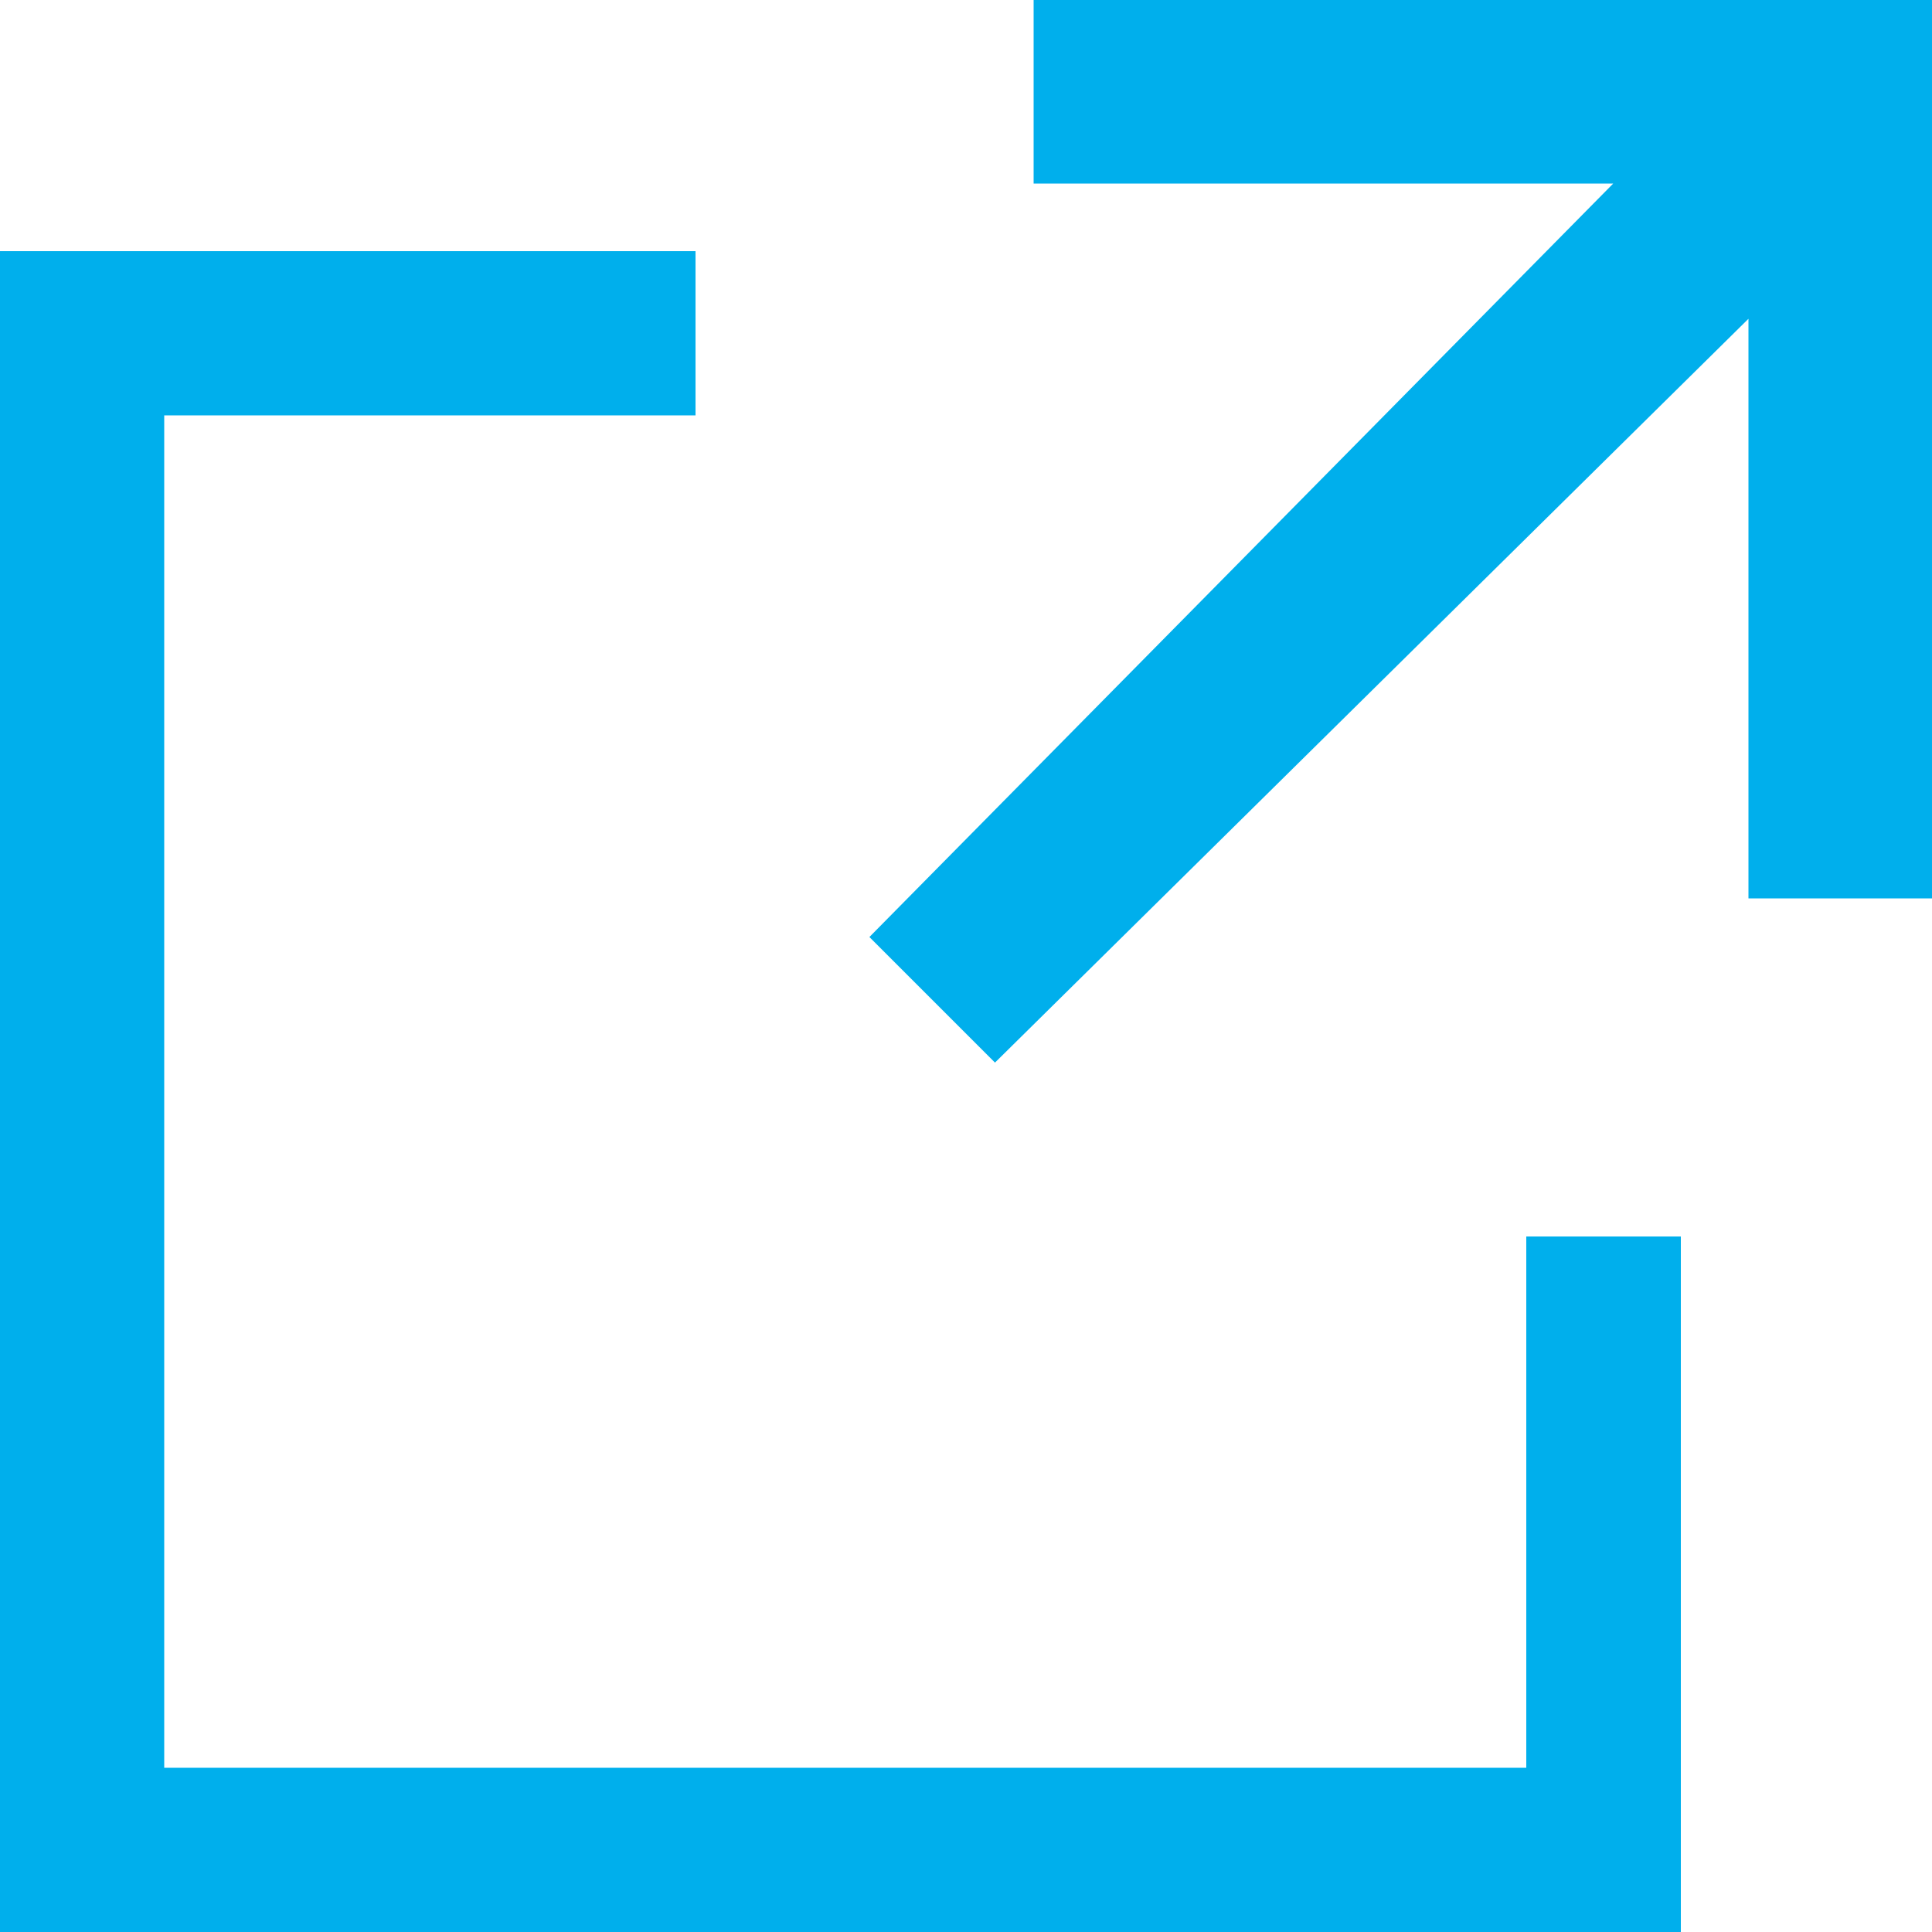
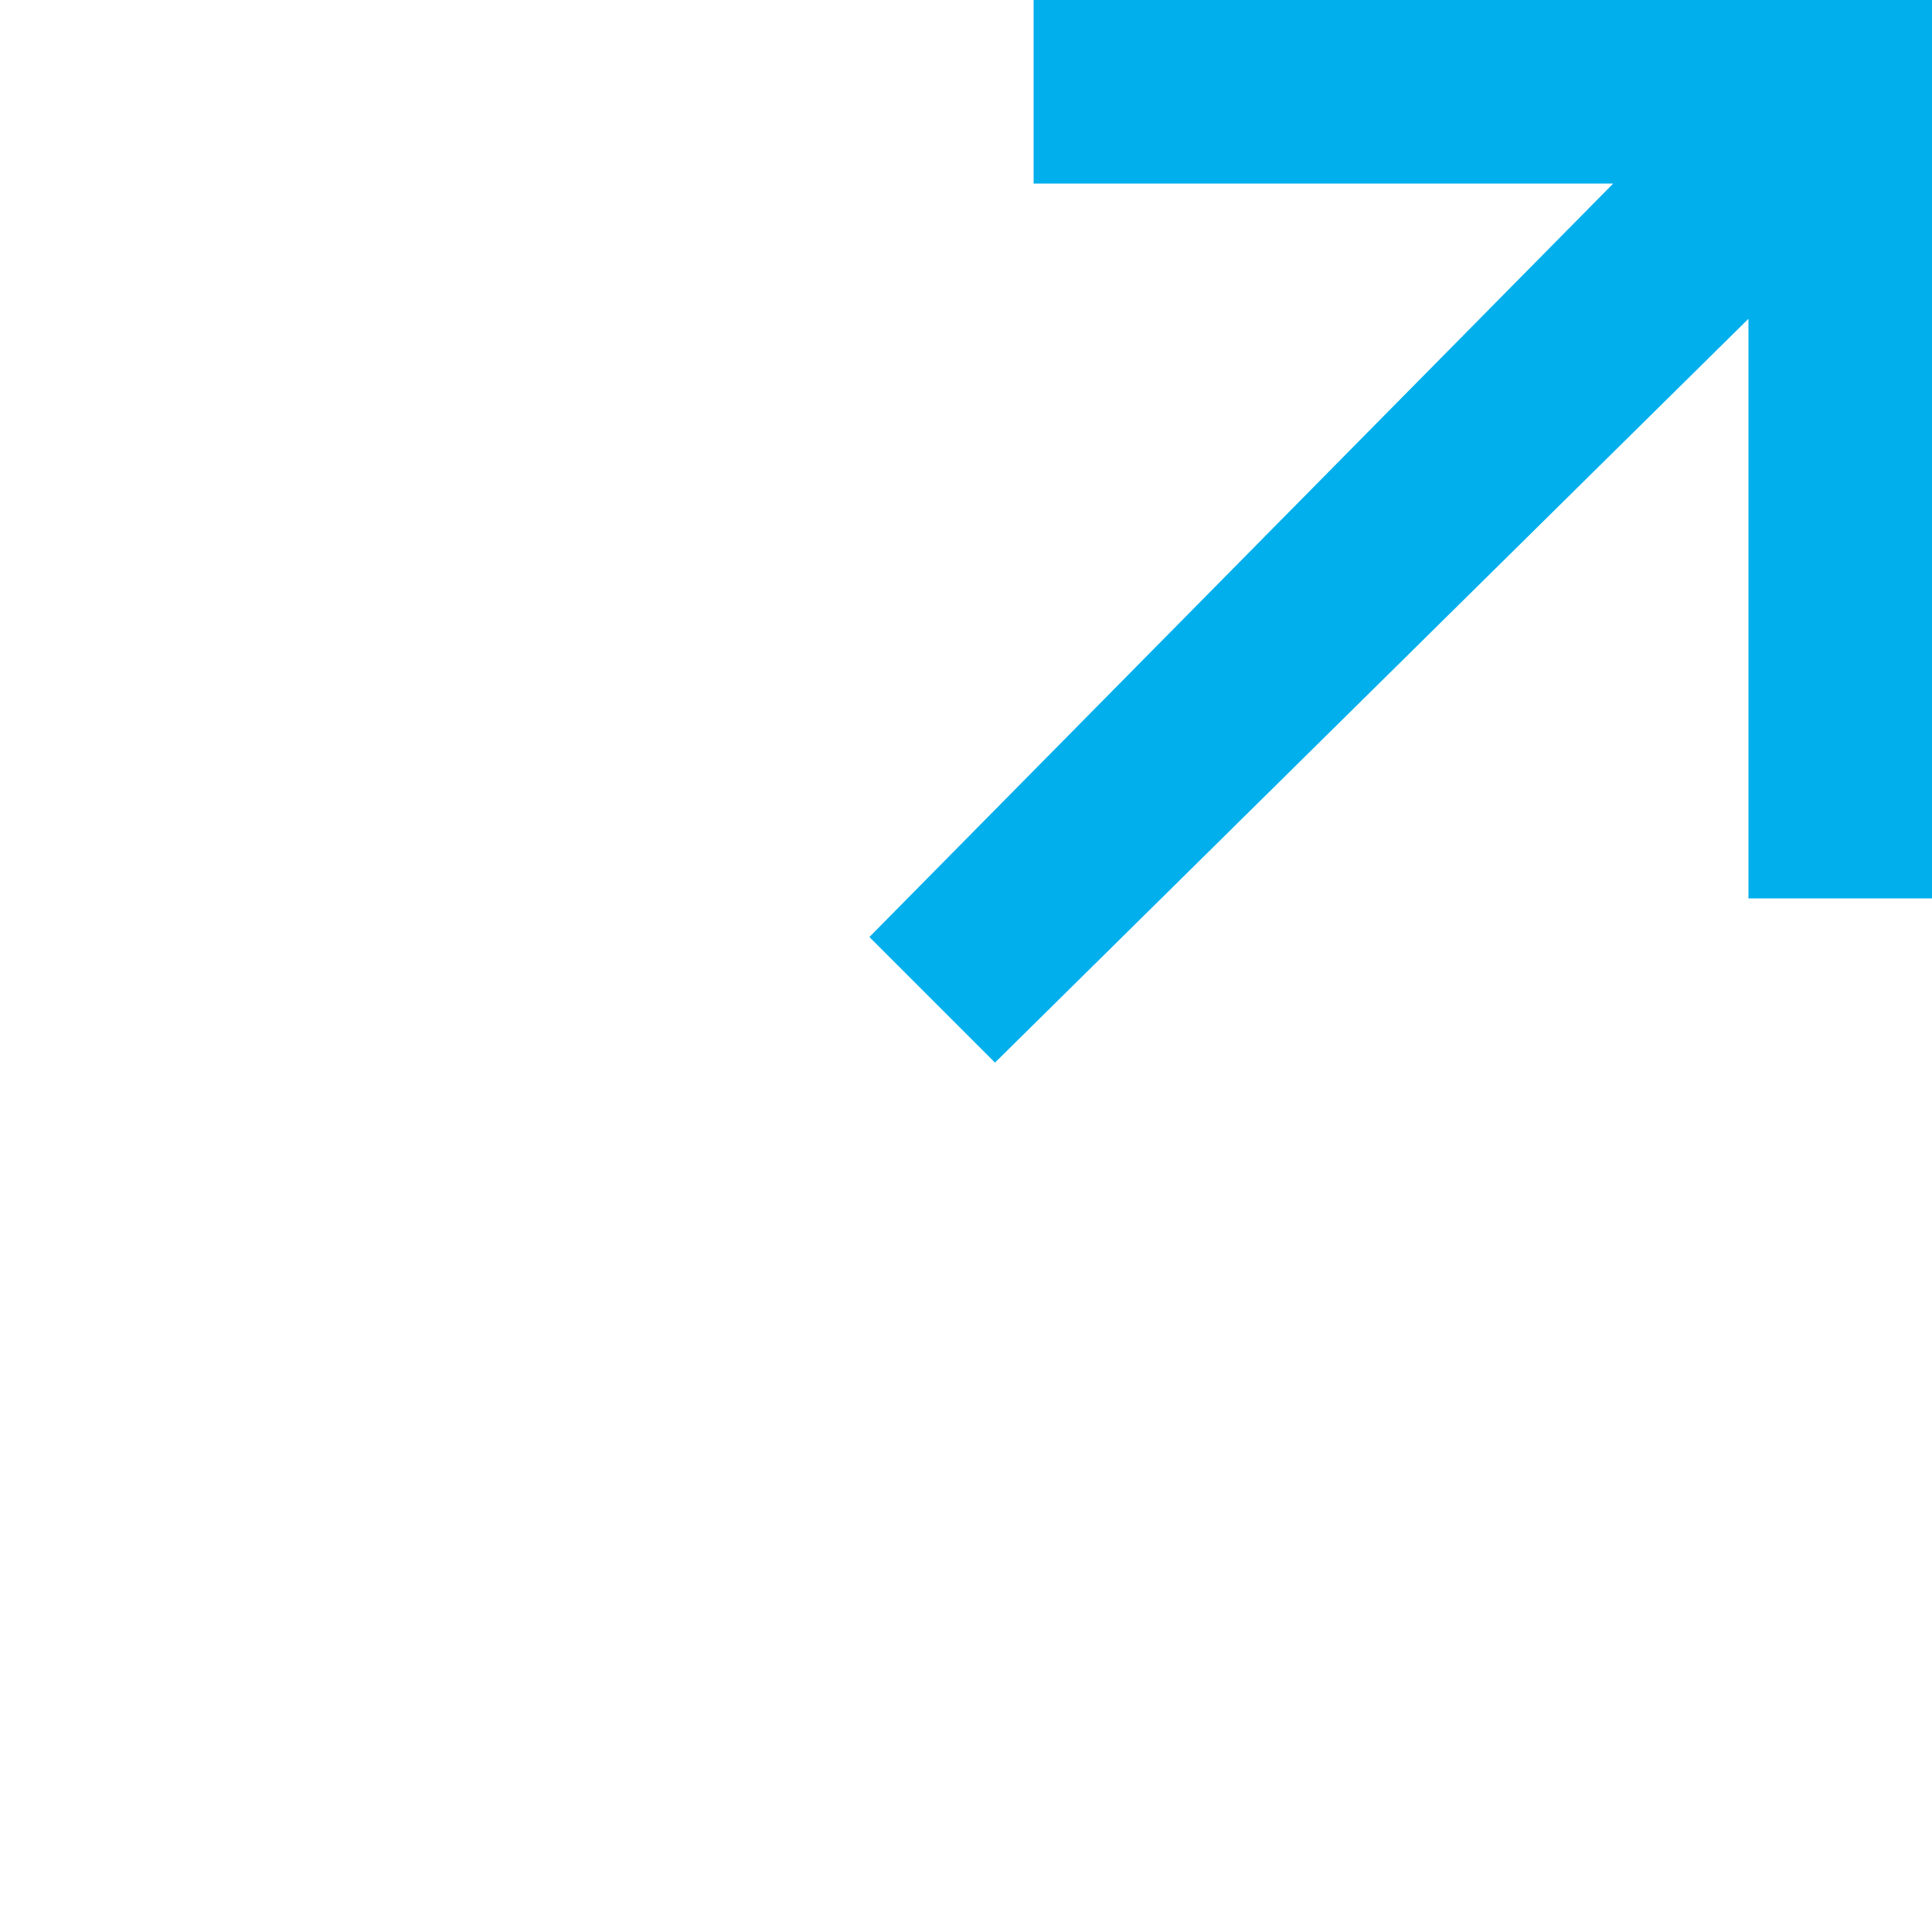
<svg xmlns="http://www.w3.org/2000/svg" version="1.1" viewBox="0 0 20 20">
  <defs>
    <style>
      .cls-1 {
        fill: #00afec;
      }
    </style>
  </defs>
  <g>
    <g id="_レイヤー_1" data-name="レイヤー_1">
-       <polygon class="cls-1" points="0 20 17.4 20 17.4 12.8 15.8 12.8 15.8 18.3 1.7 18.3 1.7 4.3 7.2 4.3 7.2 2.6 0 2.6 0 20" />
      <polygon class="cls-1" points="10.7 0 10.7 1.9 16.7 1.9 9 9.7 10.3 11 18.1 3.3 18.1 9.3 20 9.3 20 0 10.7 0" />
    </g>
  </g>
</svg>